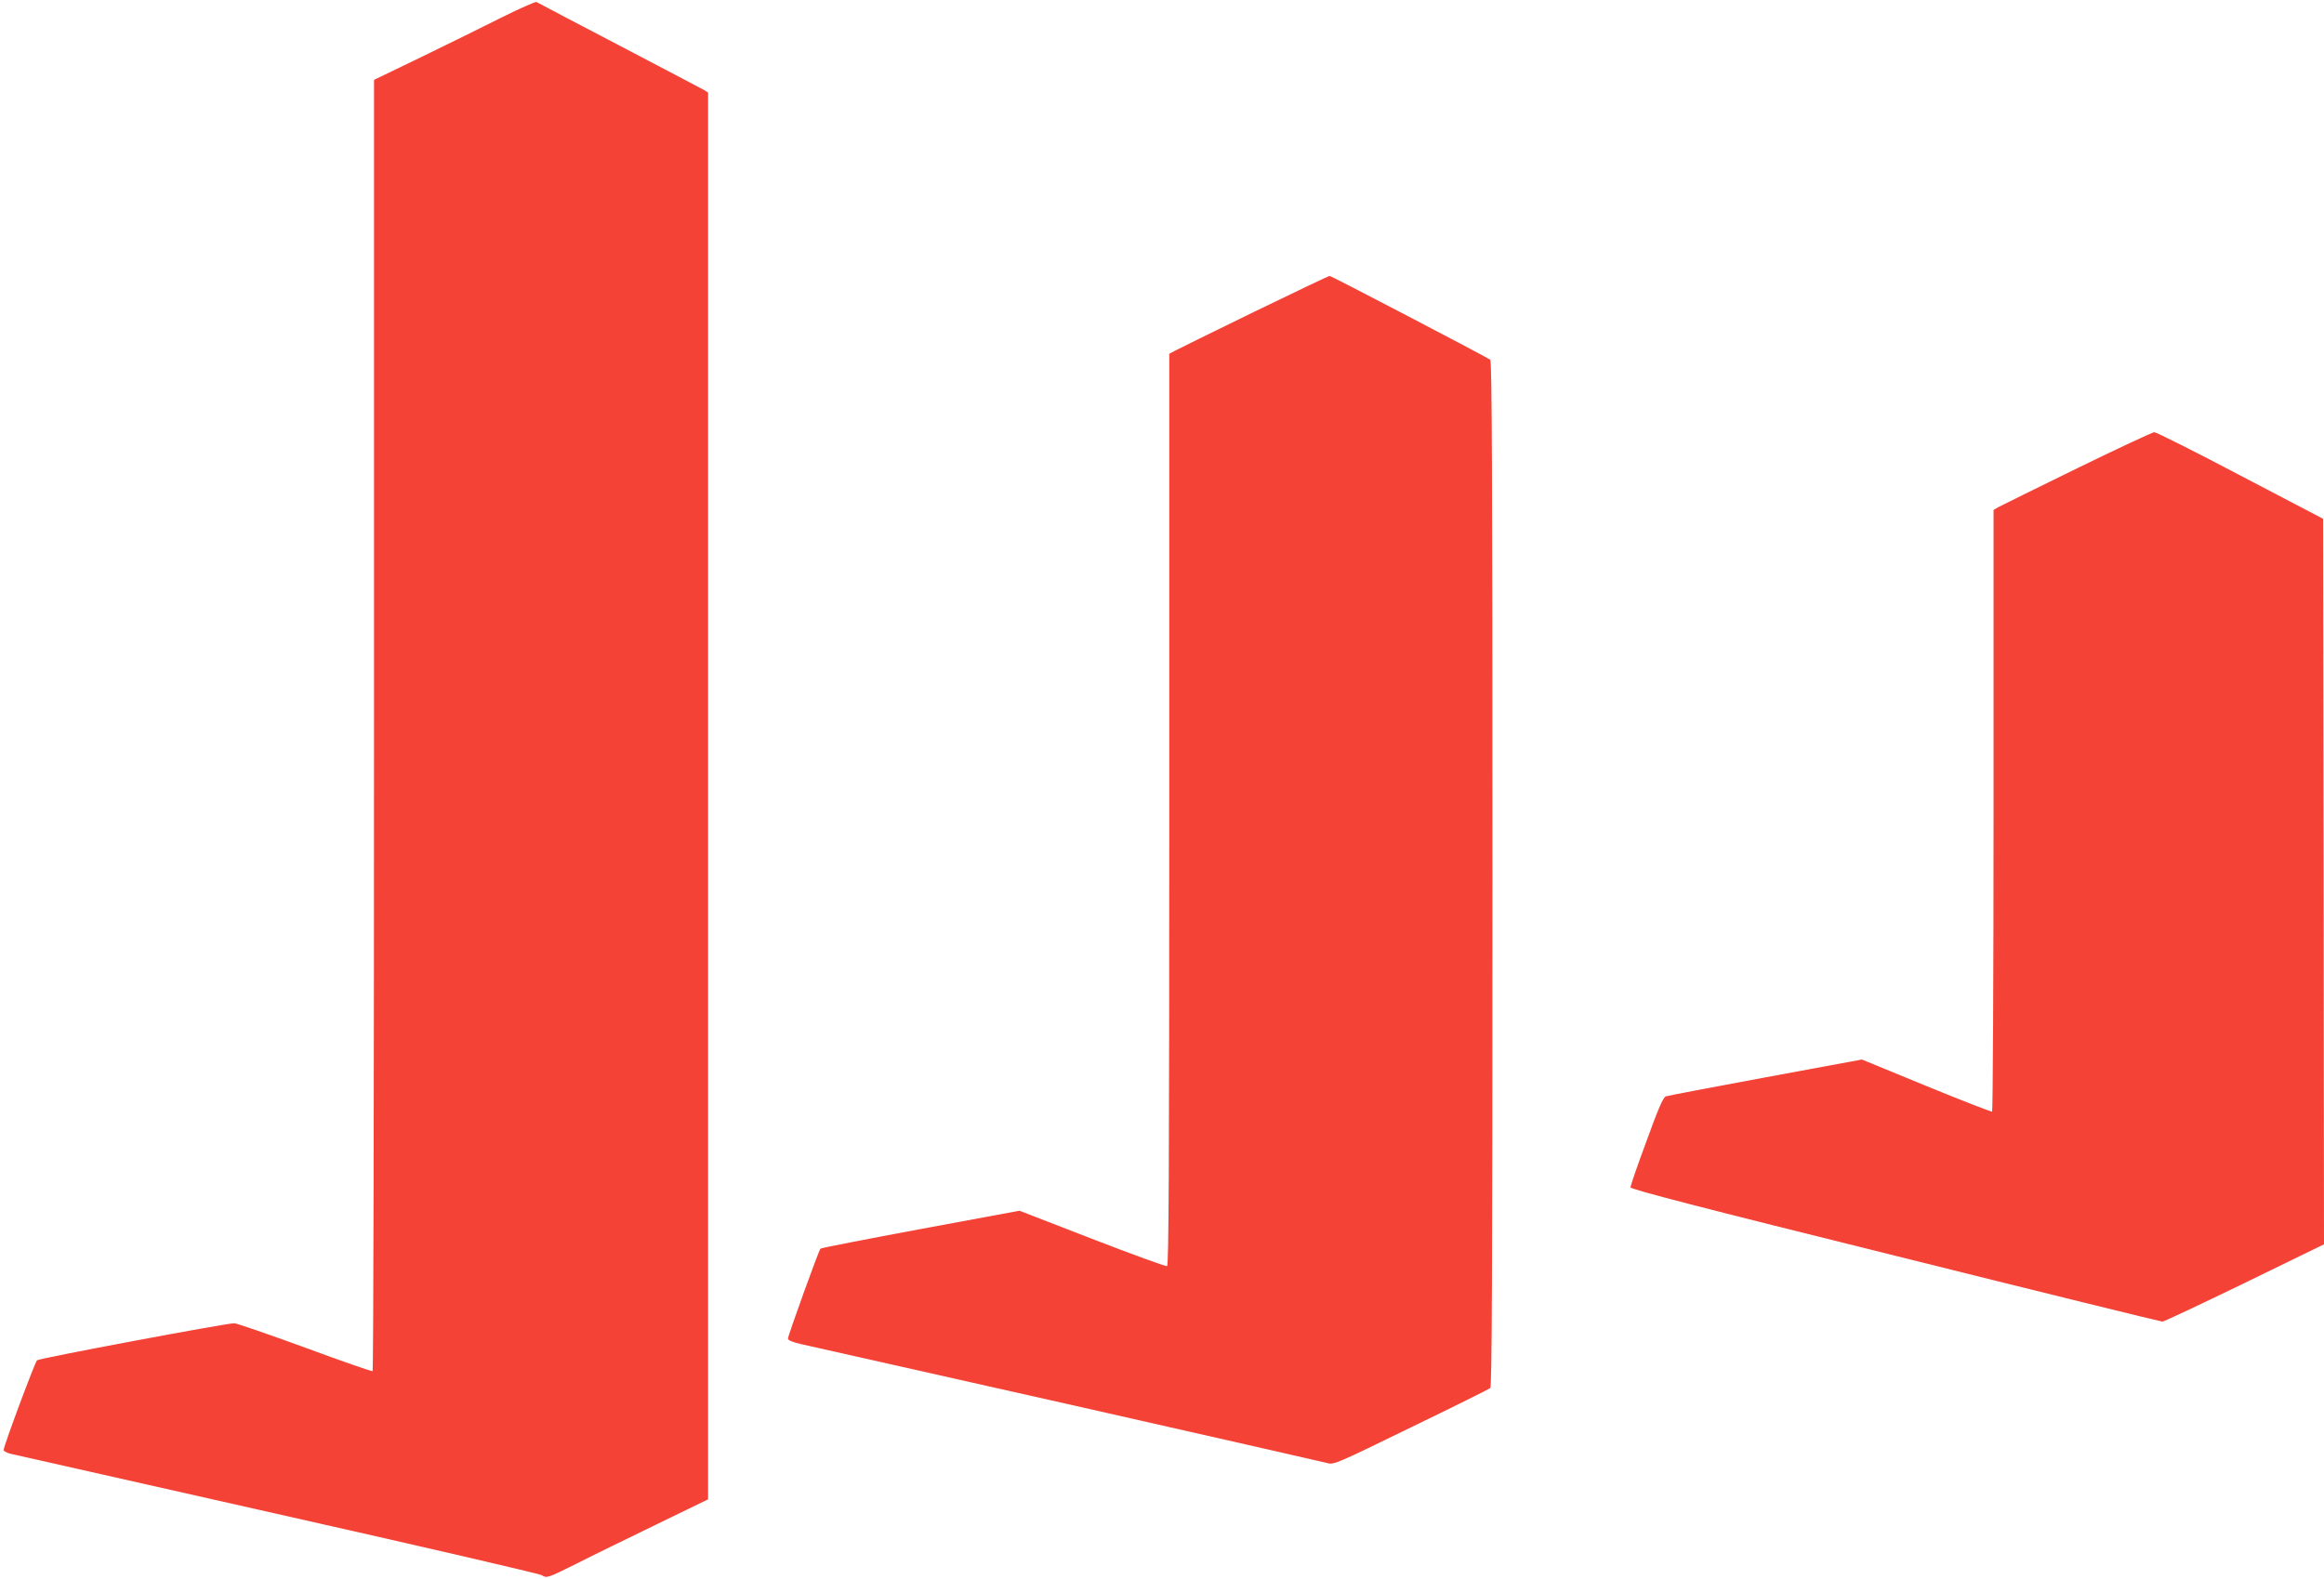
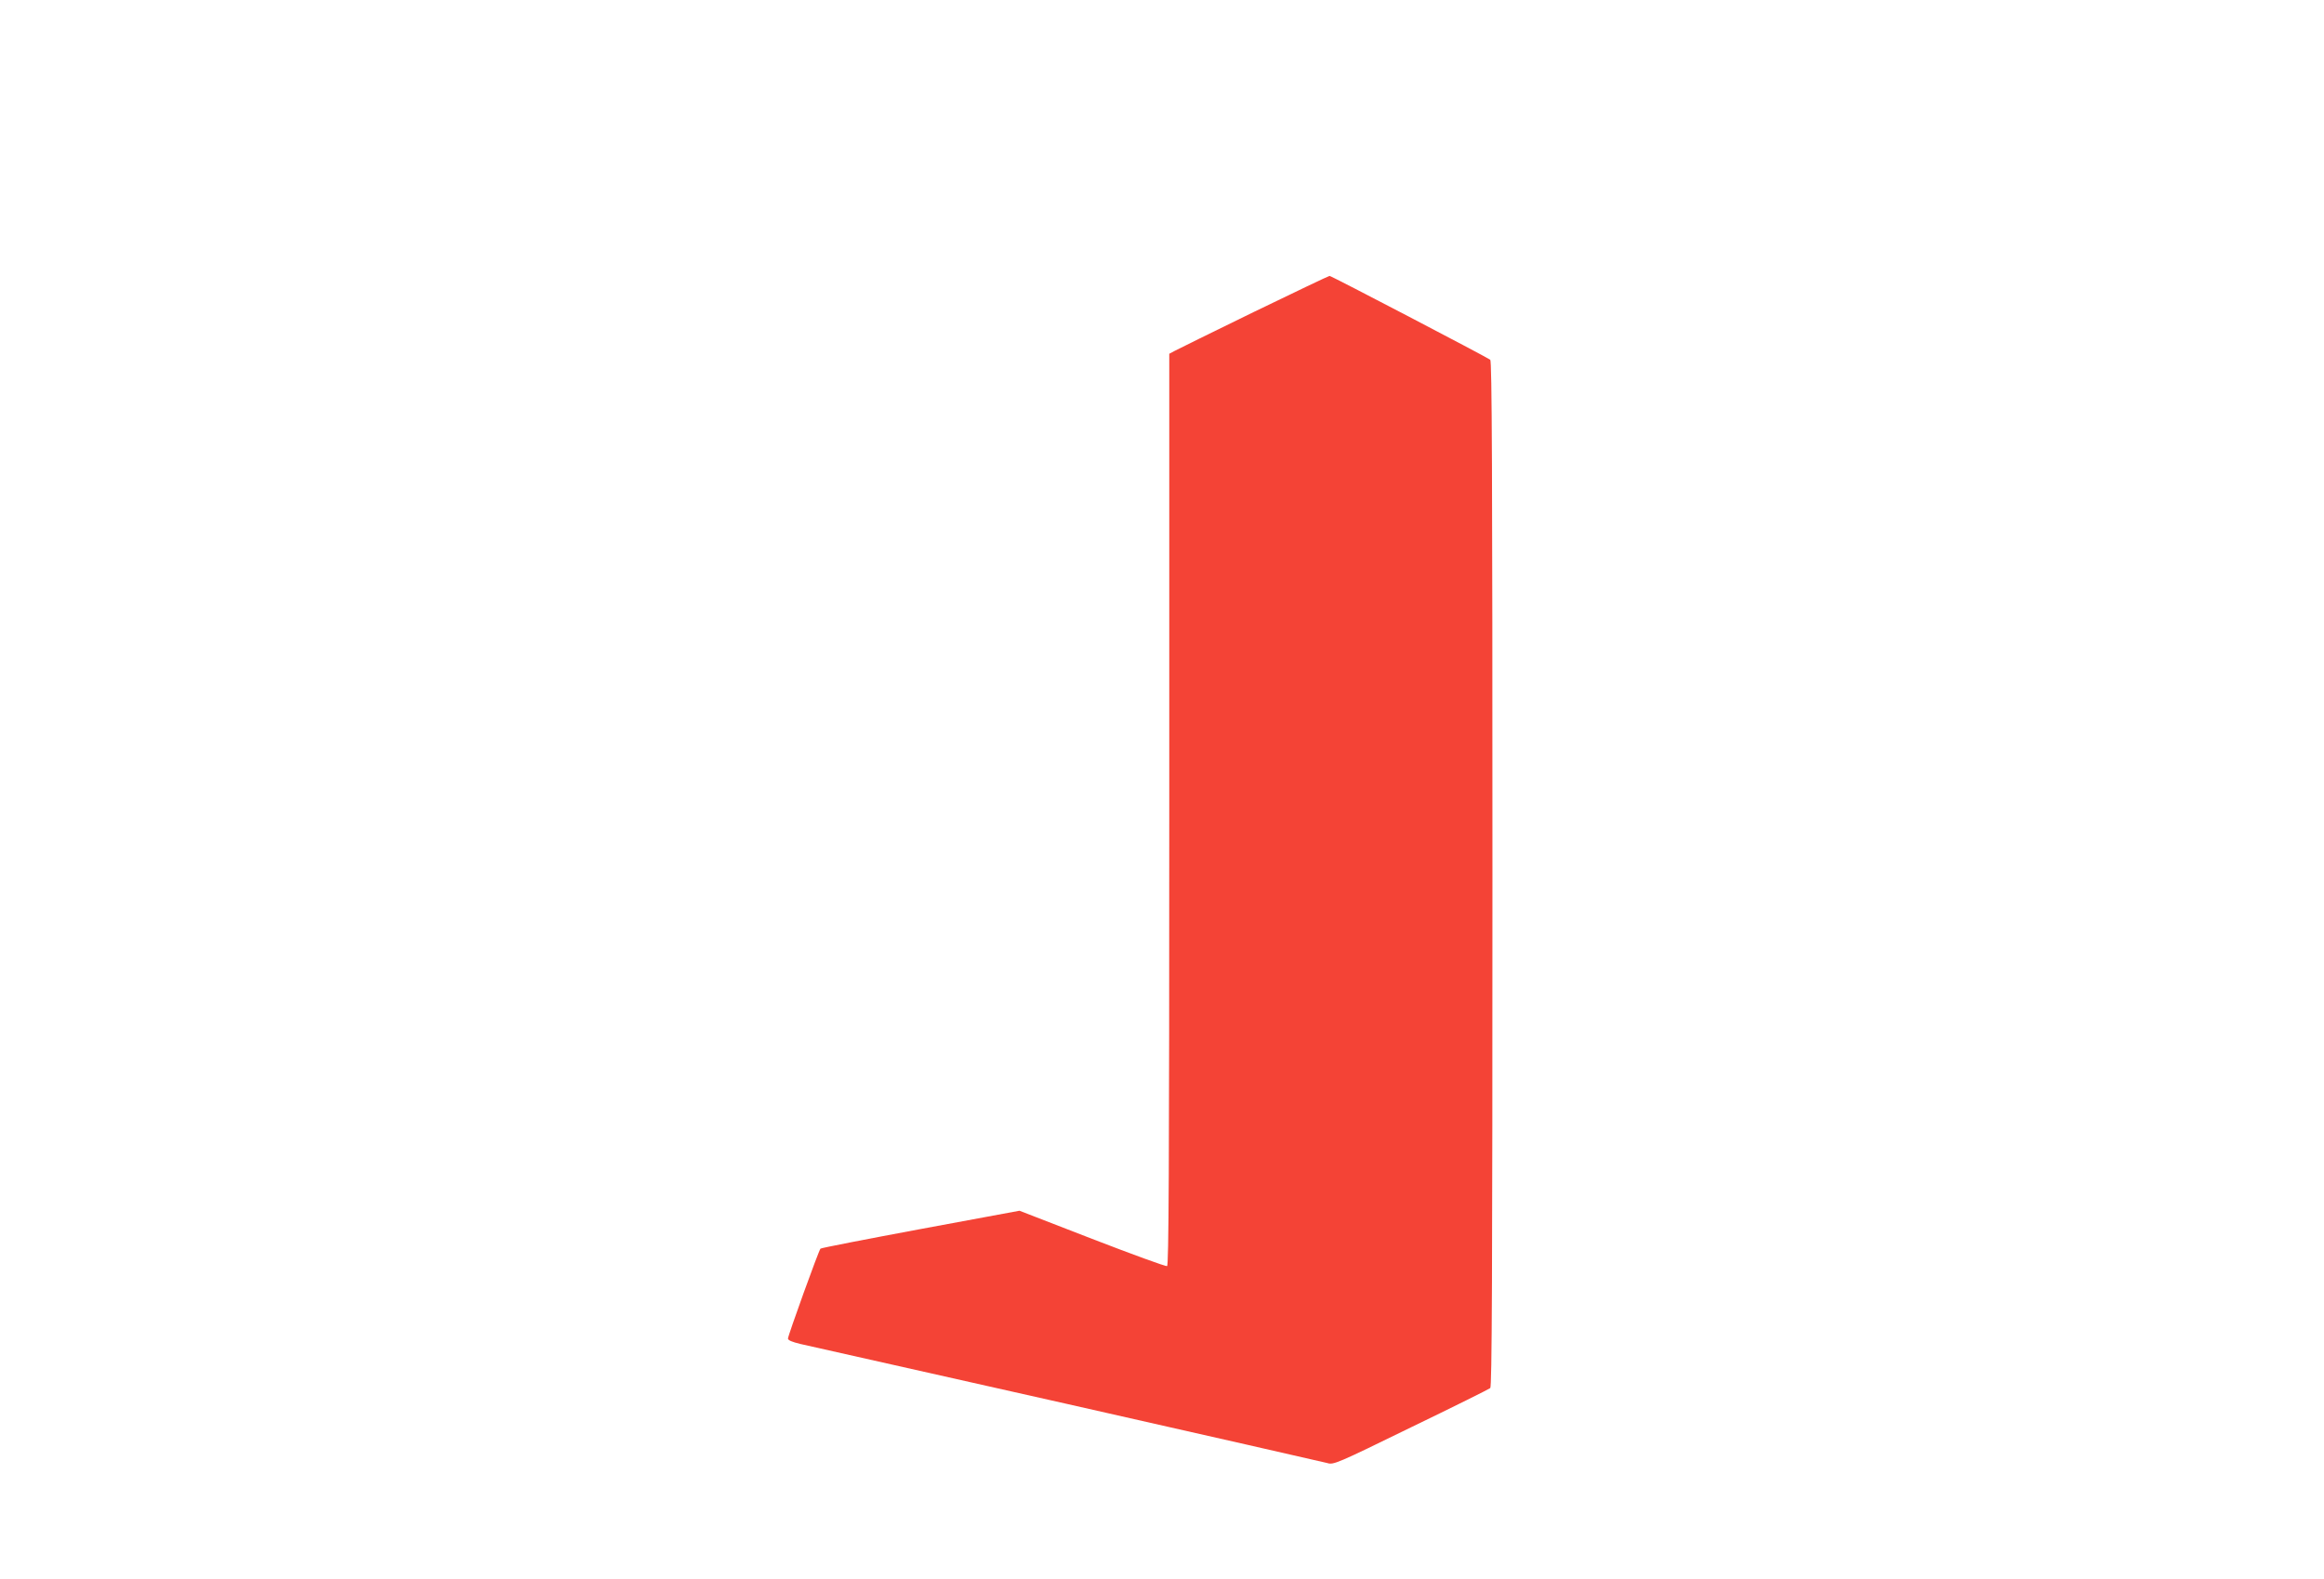
<svg xmlns="http://www.w3.org/2000/svg" version="1.0" width="1280pt" height="870pt" viewBox="0 0 1280 870" preserveAspectRatio="xMidYMid meet">
  <g transform="translate(0,870) scale(0.1,-0.1)" fill="#f44336" stroke="none">
-     <path d="M2765 8605 c-99 -50 -298 -148 -442 -218 l-263 -127 0 -3554 c0 -1955 -3 -3557 -8 -3560 -4 -2 -172 56 -372 130 -201 73 -376 134 -390 134 -46 0 -1075 -193 -1086 -204 -12 -11 -184 -473 -184 -494 0 -6 17 -16 38 -21 20 -5 681 -154 1467 -331 787 -177 1443 -329 1459 -338 28 -17 29 -17 190 63 88 45 288 142 444 218 l282 137 0 3875 0 3875 -22 14 c-13 7 -223 118 -468 246 -245 128 -449 235 -455 239 -5 3 -91 -35 -190 -84z" />
    <path d="M6905 6981 c-226 -110 -422 -207 -437 -215 l-28 -15 0 -2511 c0 -1999 -3 -2512 -12 -2515 -7 -3 -193 65 -413 150 l-400 155 -545 -101 c-300 -56 -548 -104 -551 -108 -10 -10 -179 -479 -179 -495 0 -10 23 -19 68 -30 37 -8 697 -157 1467 -330 770 -174 1416 -321 1435 -326 34 -11 51 -4 460 196 234 113 431 211 438 217 9 7 12 586 12 2832 0 2246 -3 2825 -12 2833 -18 14 -875 462 -885 462 -5 0 -193 -90 -418 -199z" />
-     <path d="M11440 6120 c-223 -109 -417 -205 -432 -213 l-28 -16 0 -1655 c0 -910 -4 -1657 -8 -1660 -4 -2 -167 61 -362 141 l-355 146 -530 -98 c-291 -54 -539 -101 -550 -105 -15 -6 -41 -65 -107 -248 -49 -131 -88 -246 -88 -253 0 -11 386 -111 1458 -377 801 -200 1464 -363 1472 -363 8 0 212 96 453 213 l437 213 -2 1998 -3 1999 -455 238 c-250 132 -464 239 -475 239 -11 -1 -202 -90 -425 -199z" />
  </g>
</svg>